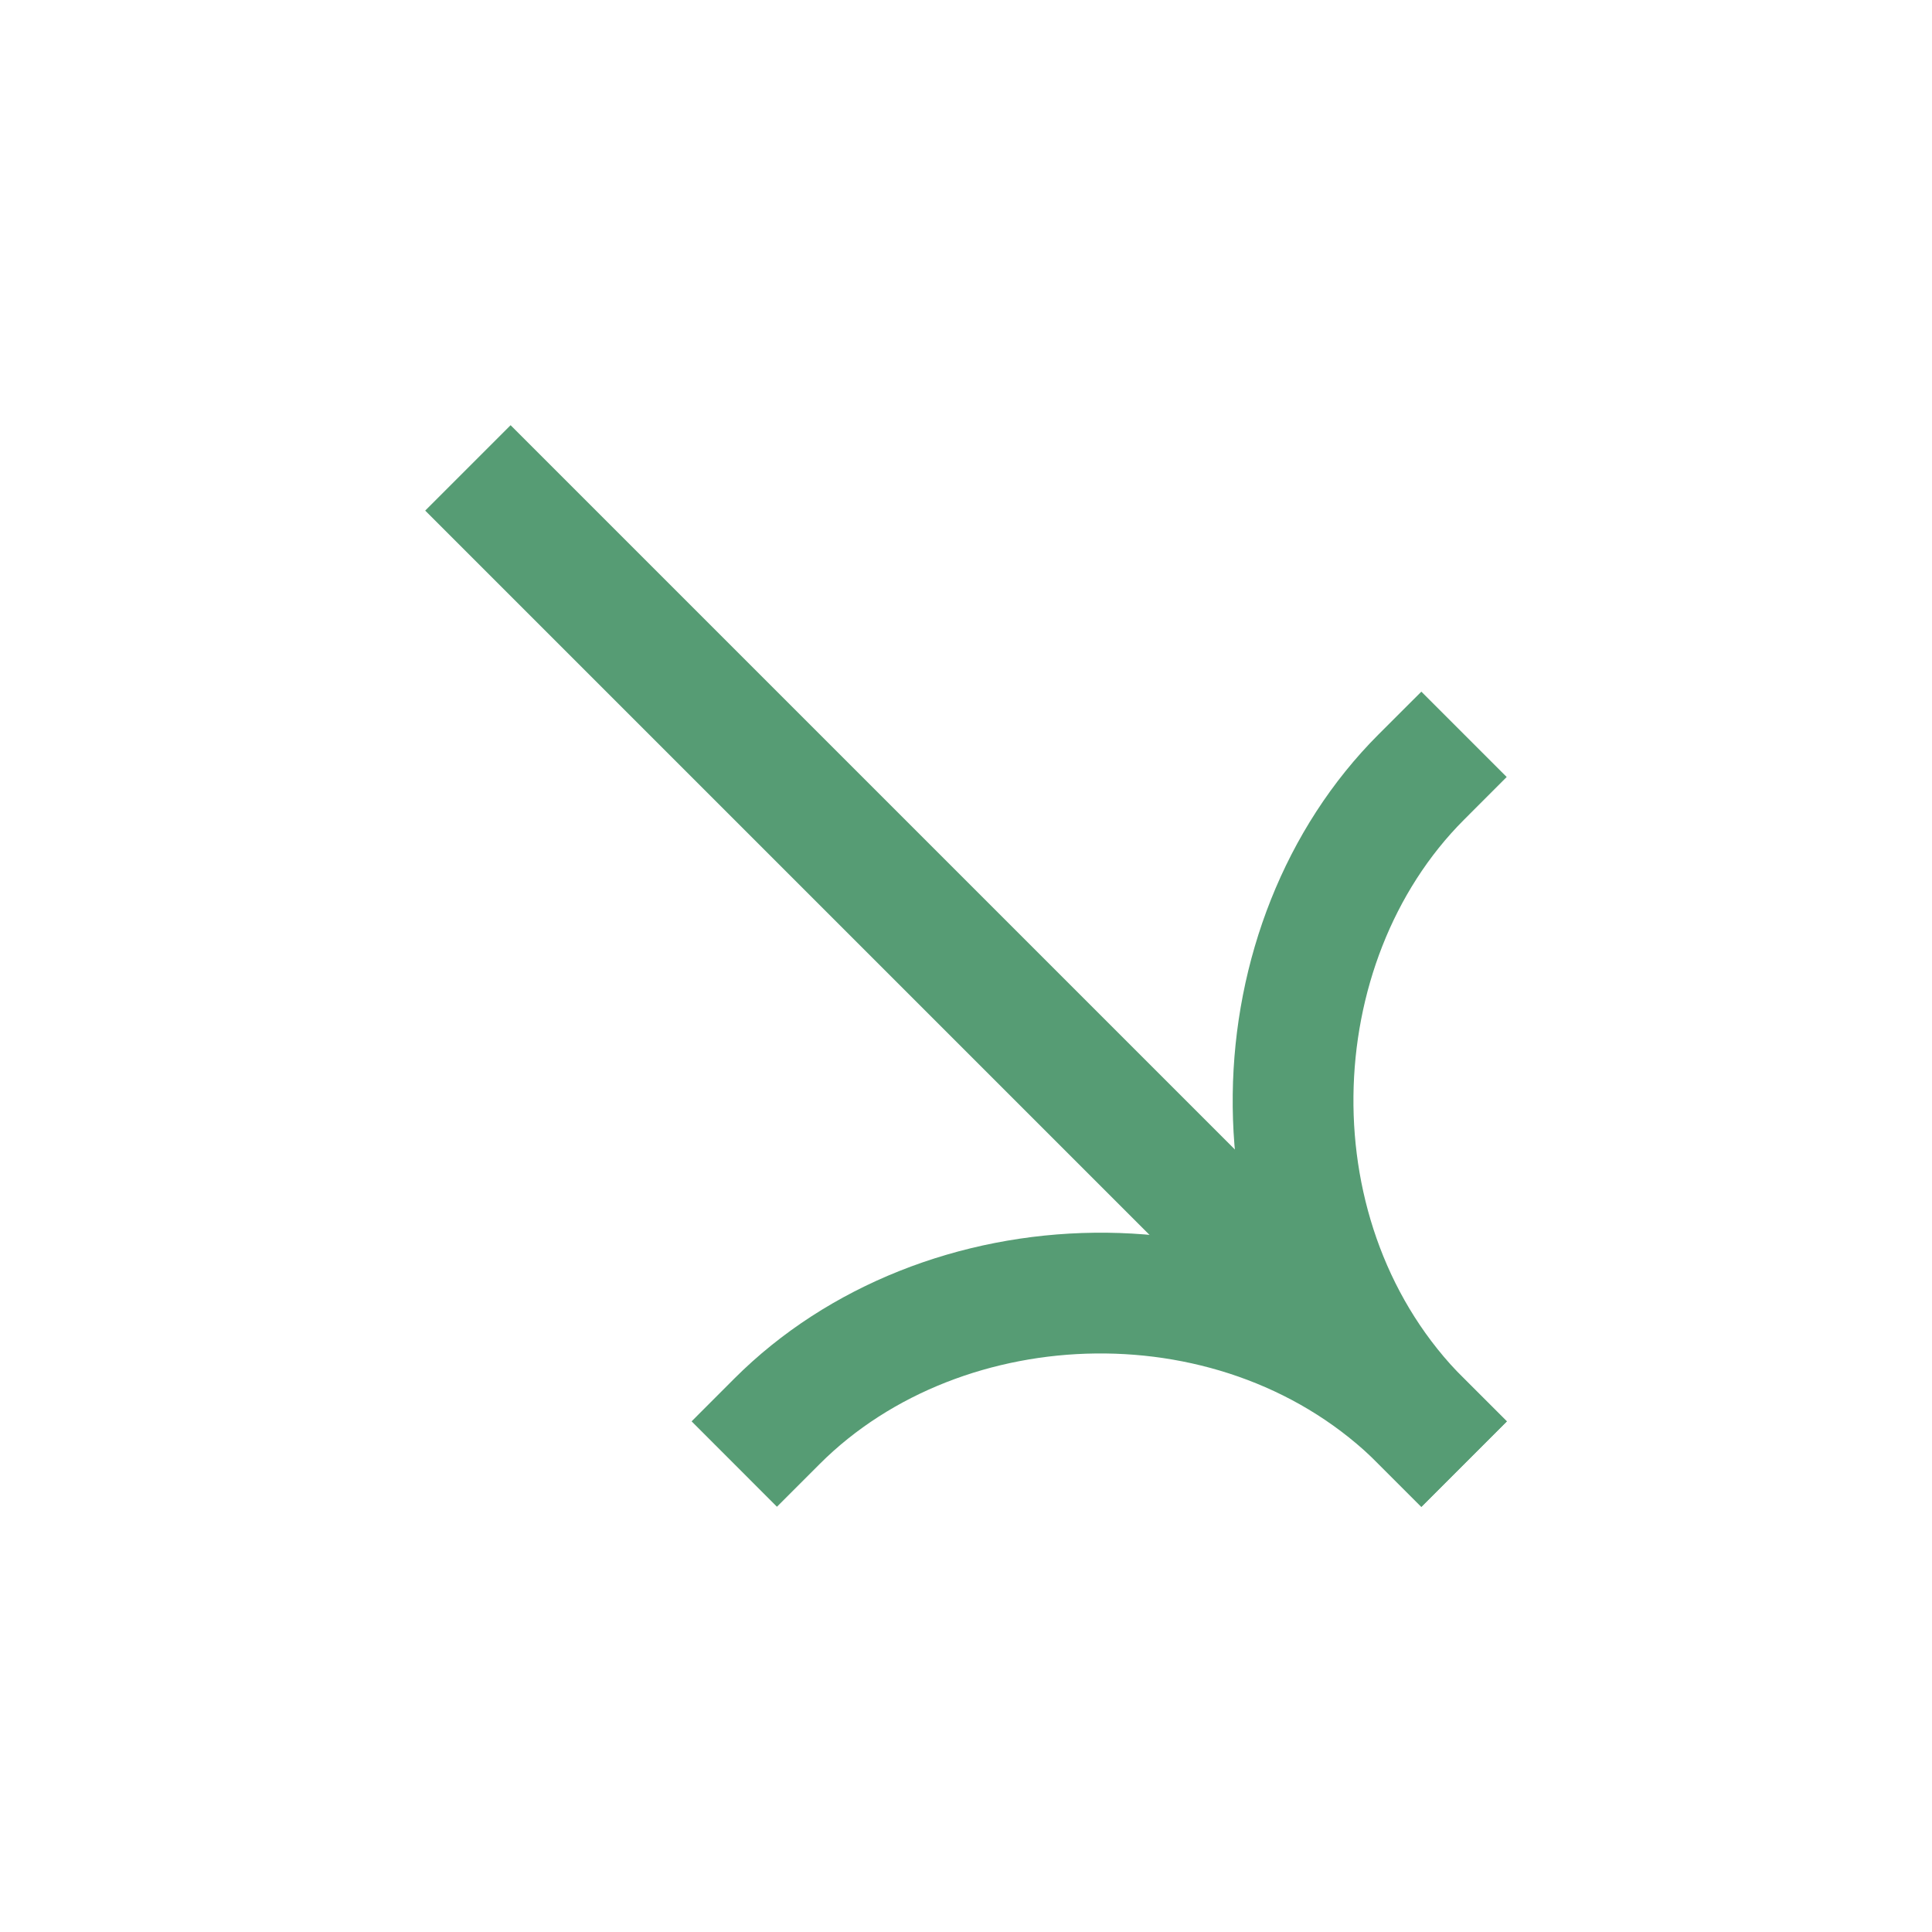
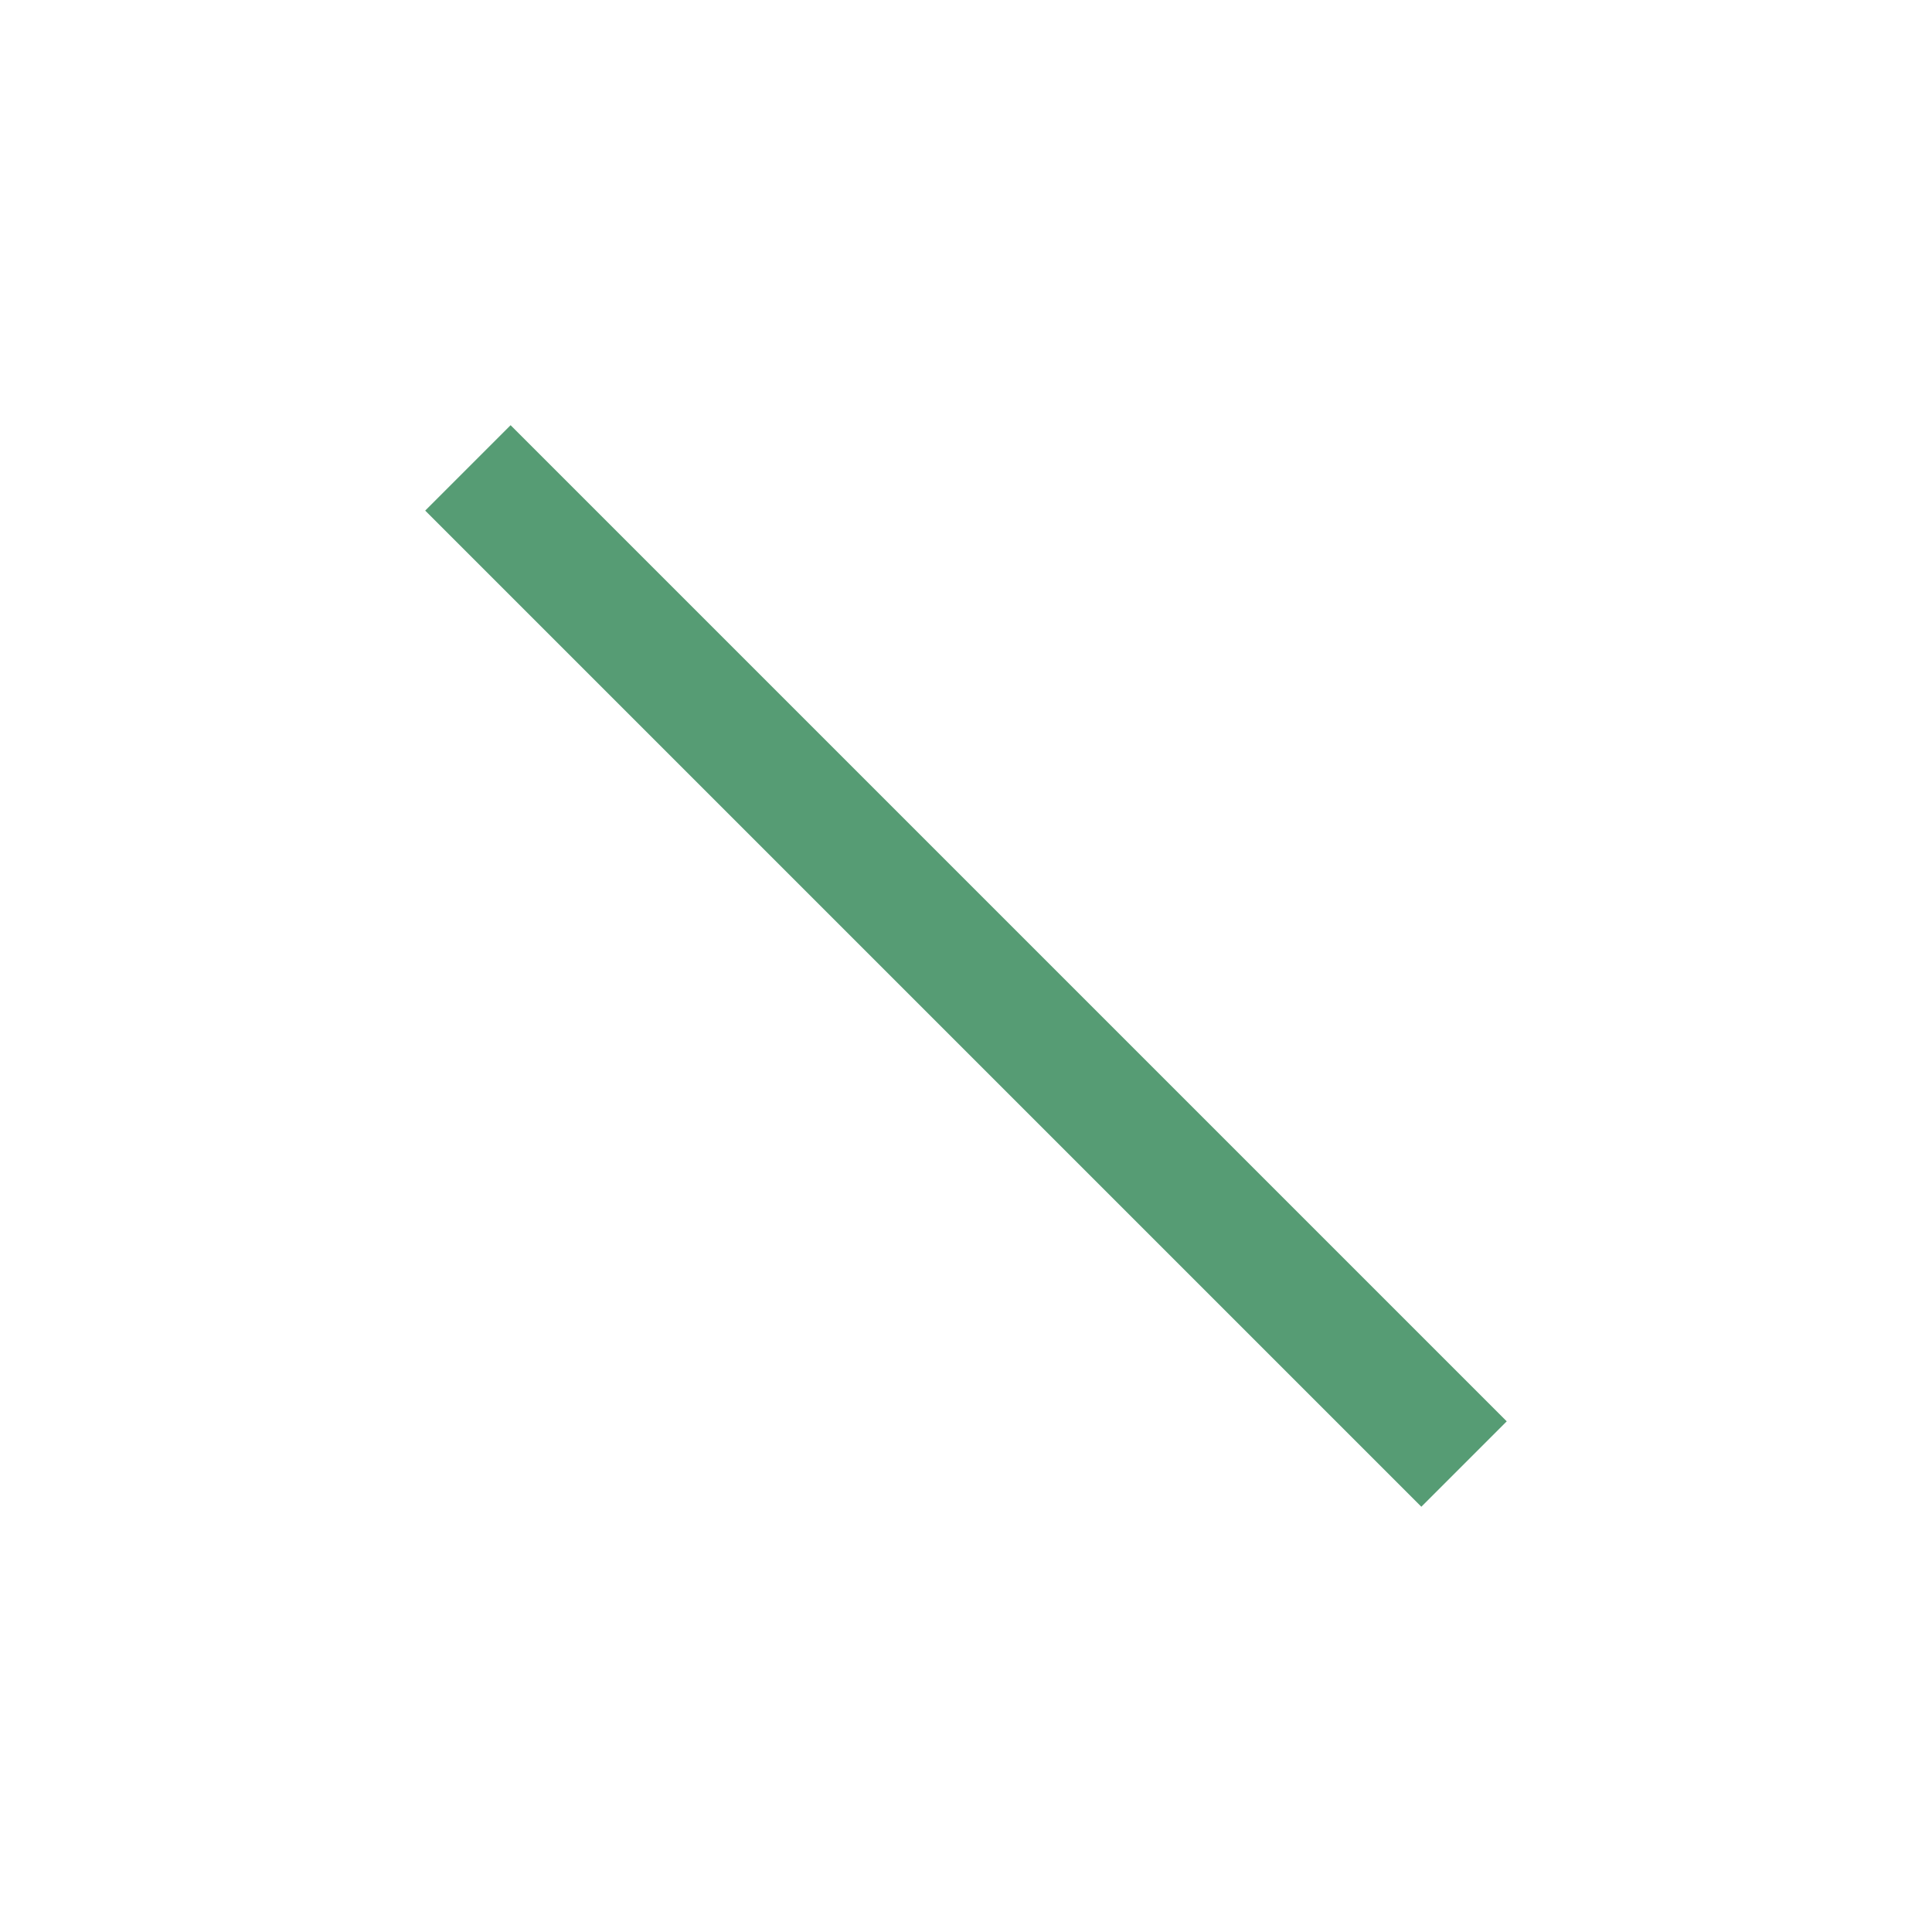
<svg xmlns="http://www.w3.org/2000/svg" width="35" height="35" viewBox="0 0 35 35" fill="none">
  <path fill-rule="evenodd" clip-rule="evenodd" d="M27.296 25.749L9.25 7.703L7.703 9.25L25.749 27.296L27.296 25.749Z" fill="#569C74" />
-   <path fill-rule="evenodd" clip-rule="evenodd" d="M24.975 26.523C21.338 22.885 21.564 16.714 24.975 13.303L25.749 12.53L27.295 14.076L26.522 14.85C23.932 17.44 23.771 22.226 26.522 24.976L27.296 25.75L25.749 27.297L24.975 26.523Z" fill="#569C74" />
-   <path fill-rule="evenodd" clip-rule="evenodd" d="M26.522 24.976C22.884 21.338 16.713 21.564 13.302 24.975L12.529 25.749L14.075 27.296L14.849 26.522C17.439 23.932 22.225 23.772 24.975 26.522L25.749 27.296L27.296 25.749L26.522 24.976Z" fill="#569C74" />
</svg>